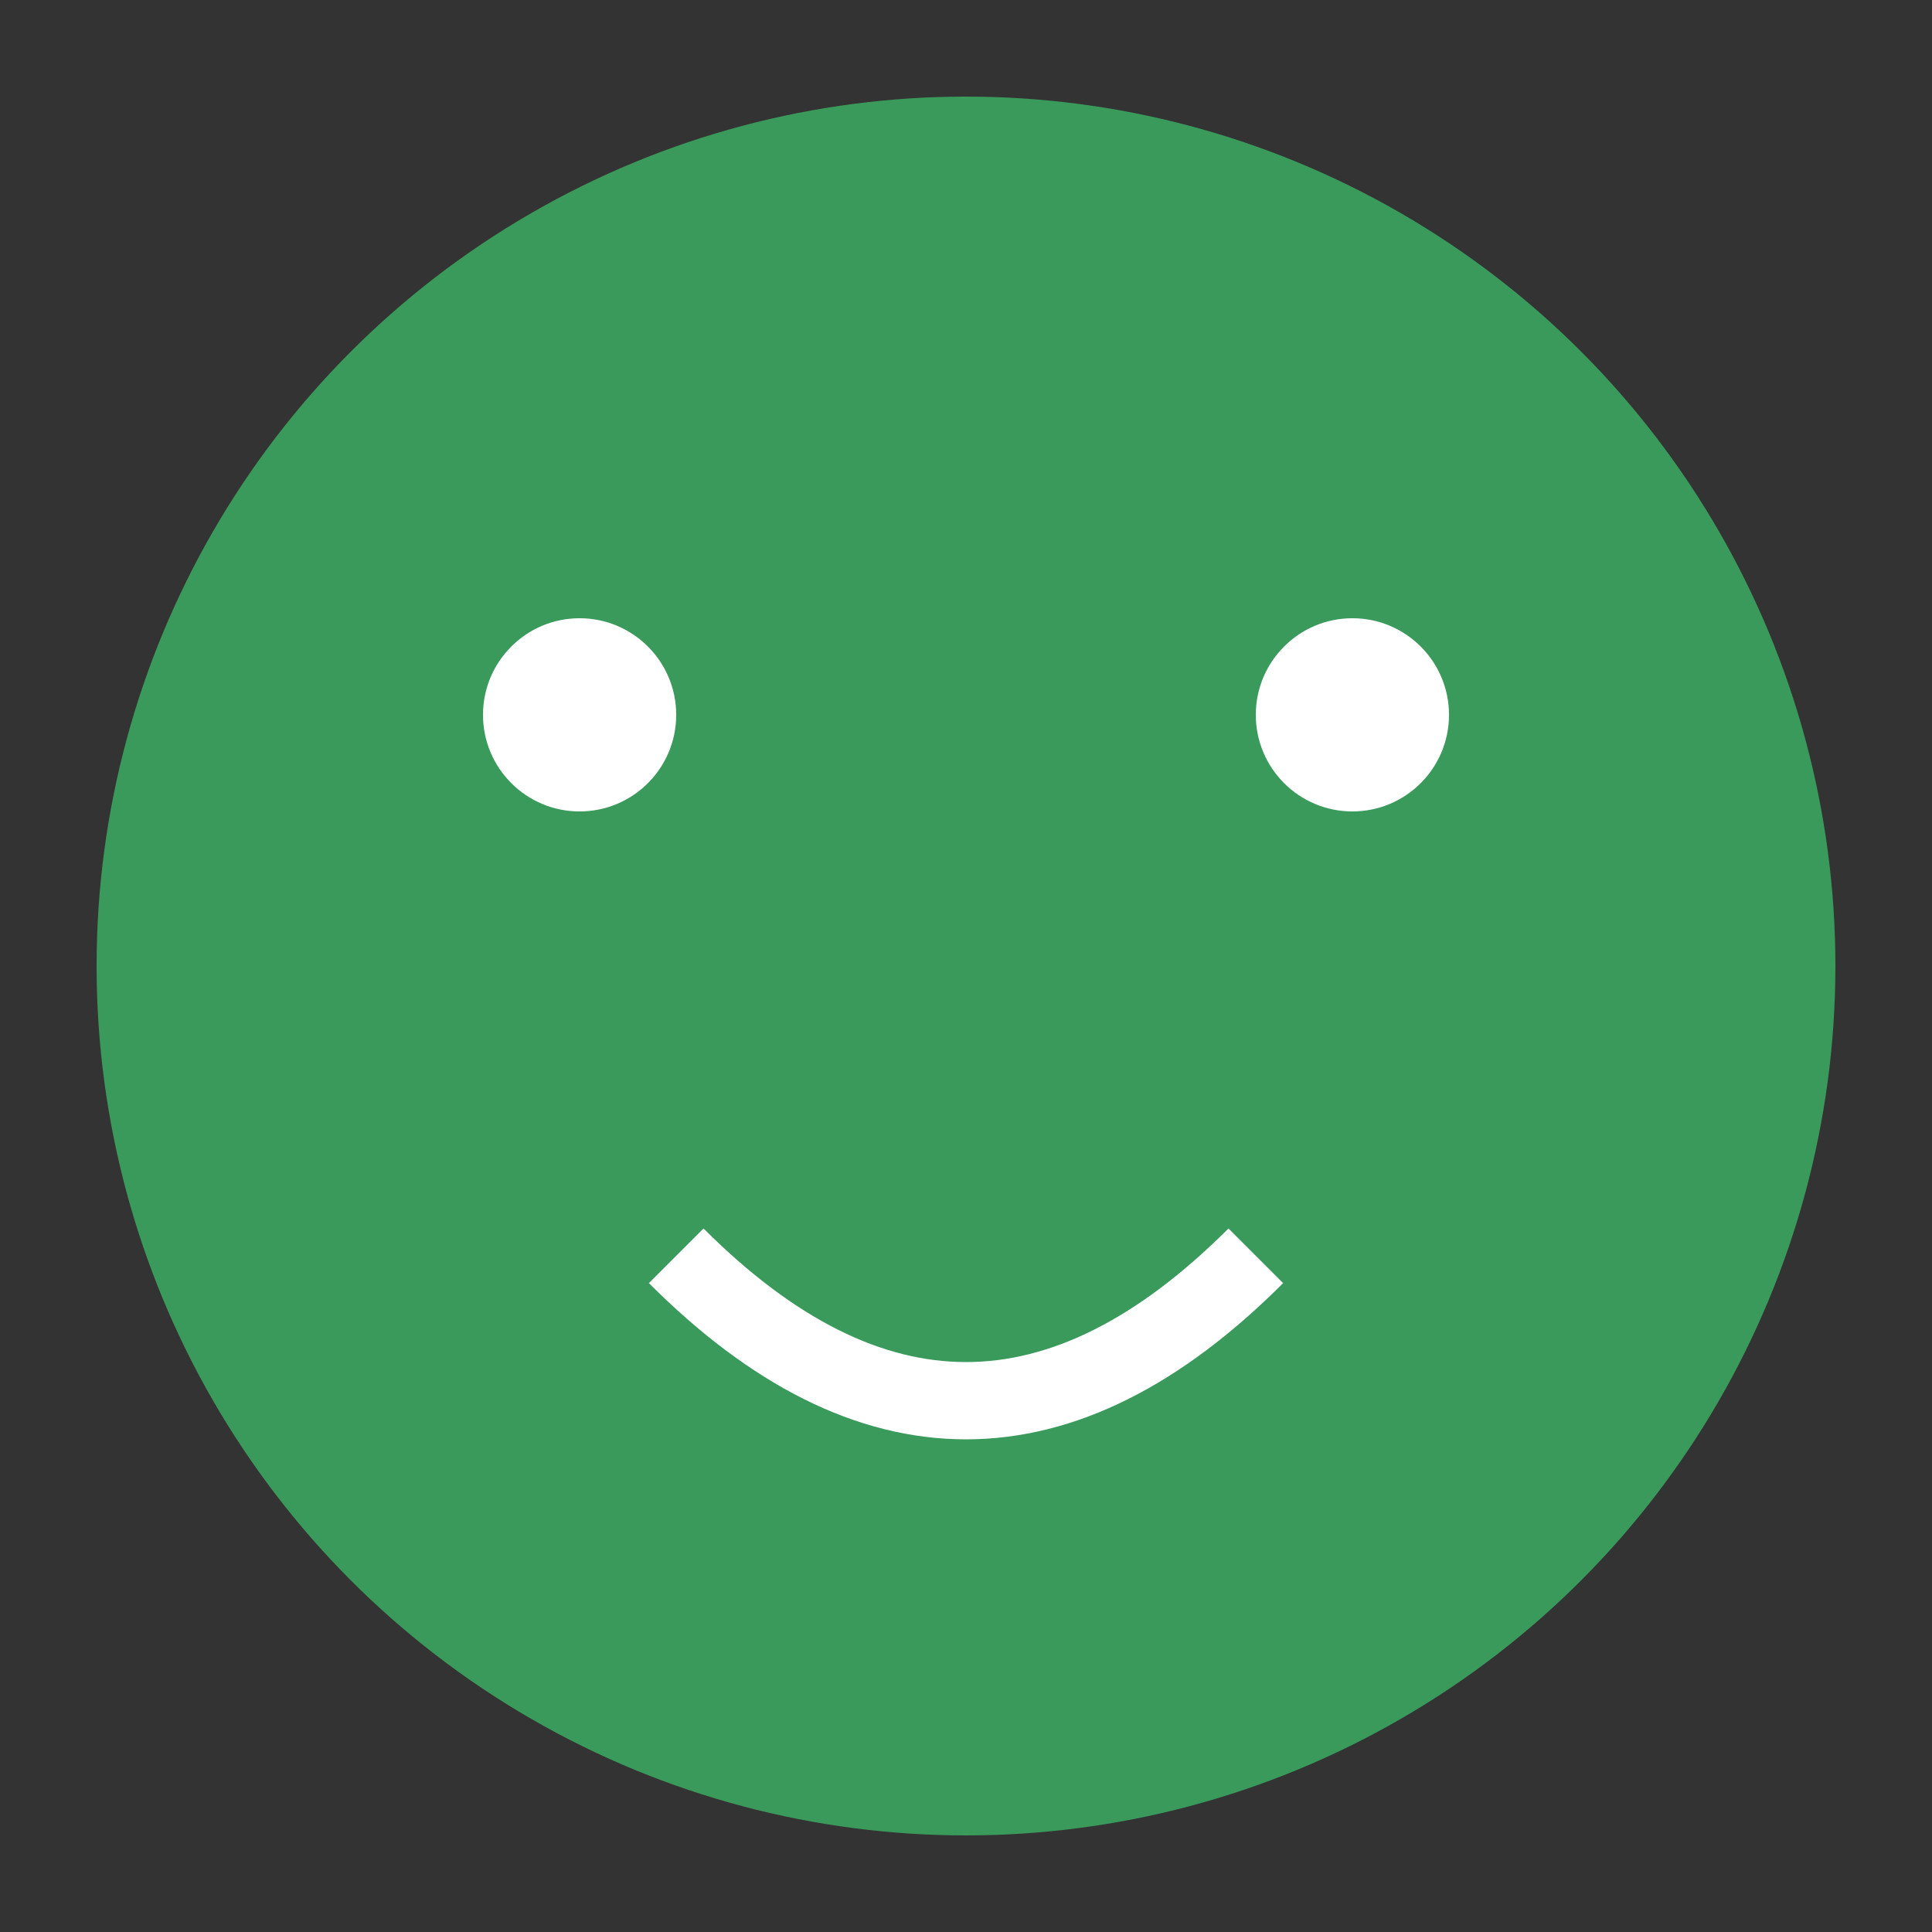
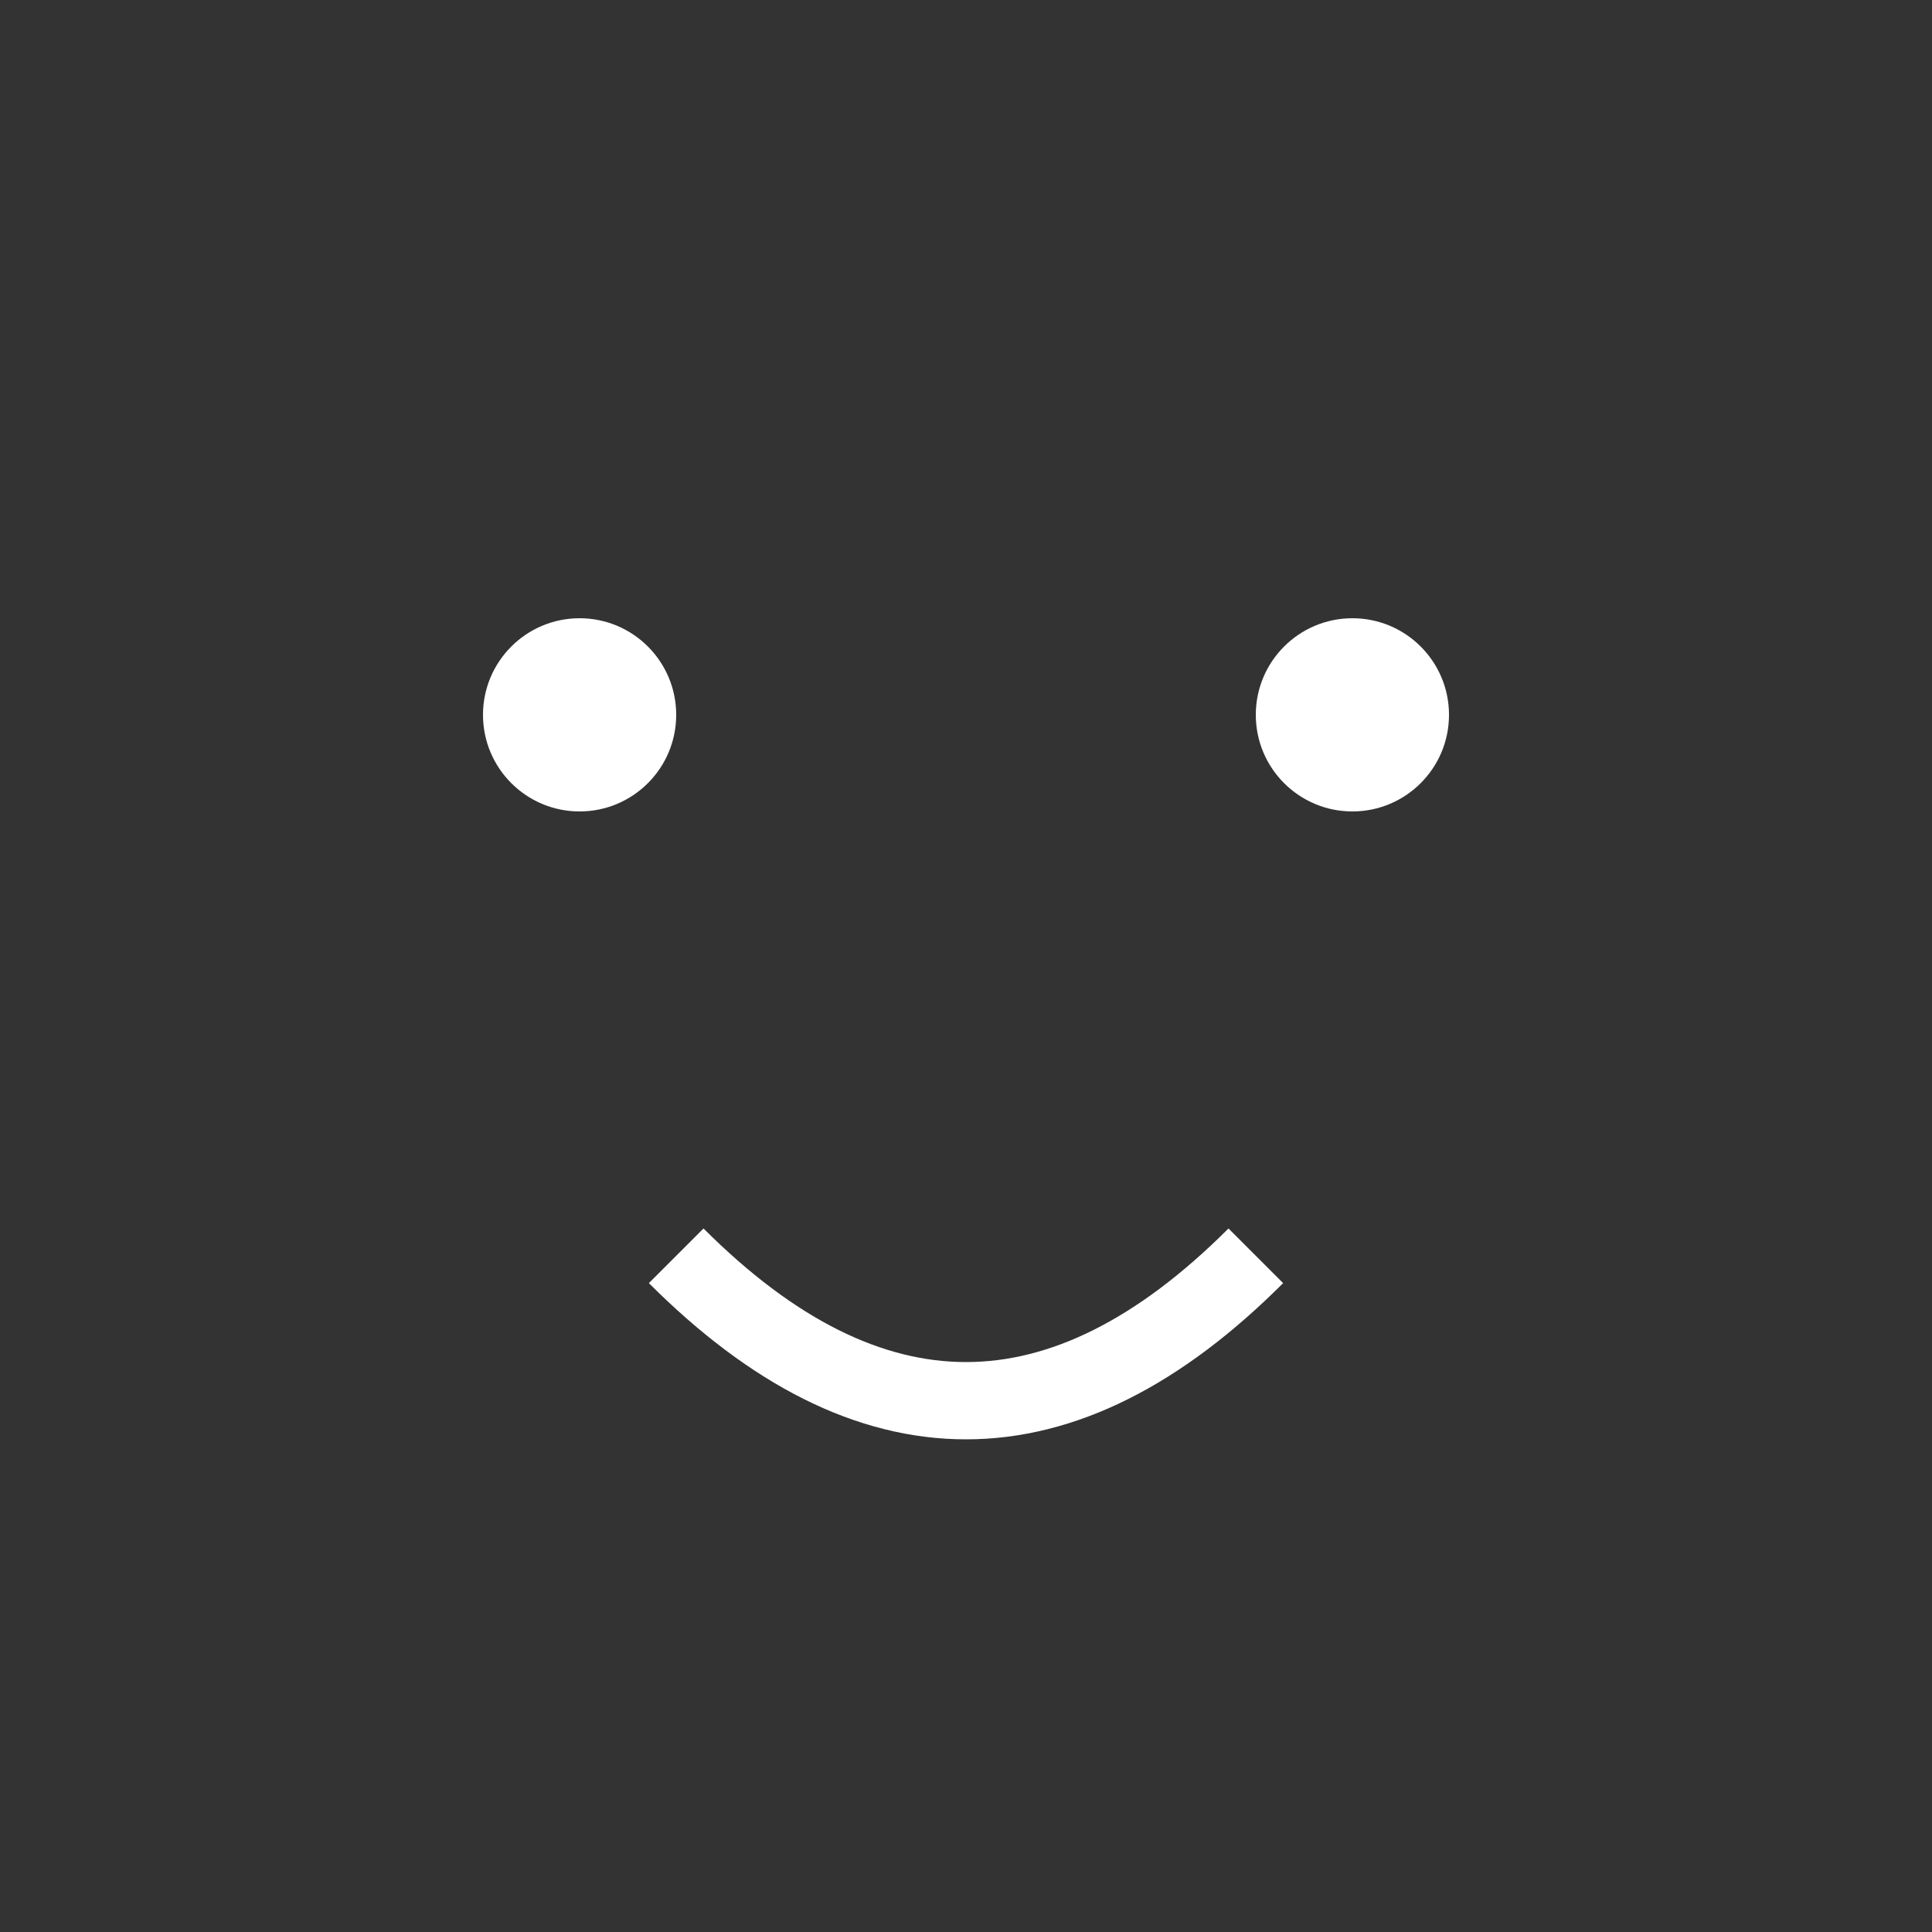
<svg xmlns="http://www.w3.org/2000/svg" viewBox="0 0 100 100">
  <rect x="0" y="0" width="100" height="100" fill="#333333" stroke="none" />
  <style>
    .jazzy { fill: #3a9a5b; animation: spin 4s linear infinite; }
    @keyframes spin { from { transform: rotate(0); } to { transform: rotate(360deg); } }
  </style>
-   <circle class="jazzy" cx="50" cy="50" r="45" />
  <circle cx="30" cy="37" r="5" fill="#fff" />
  <circle cx="70" cy="37" r="5" fill="#fff" />
  <path d="M 35 65 Q 50 80, 65 65" stroke="#fff" stroke-width="4" fill="none" />
</svg>